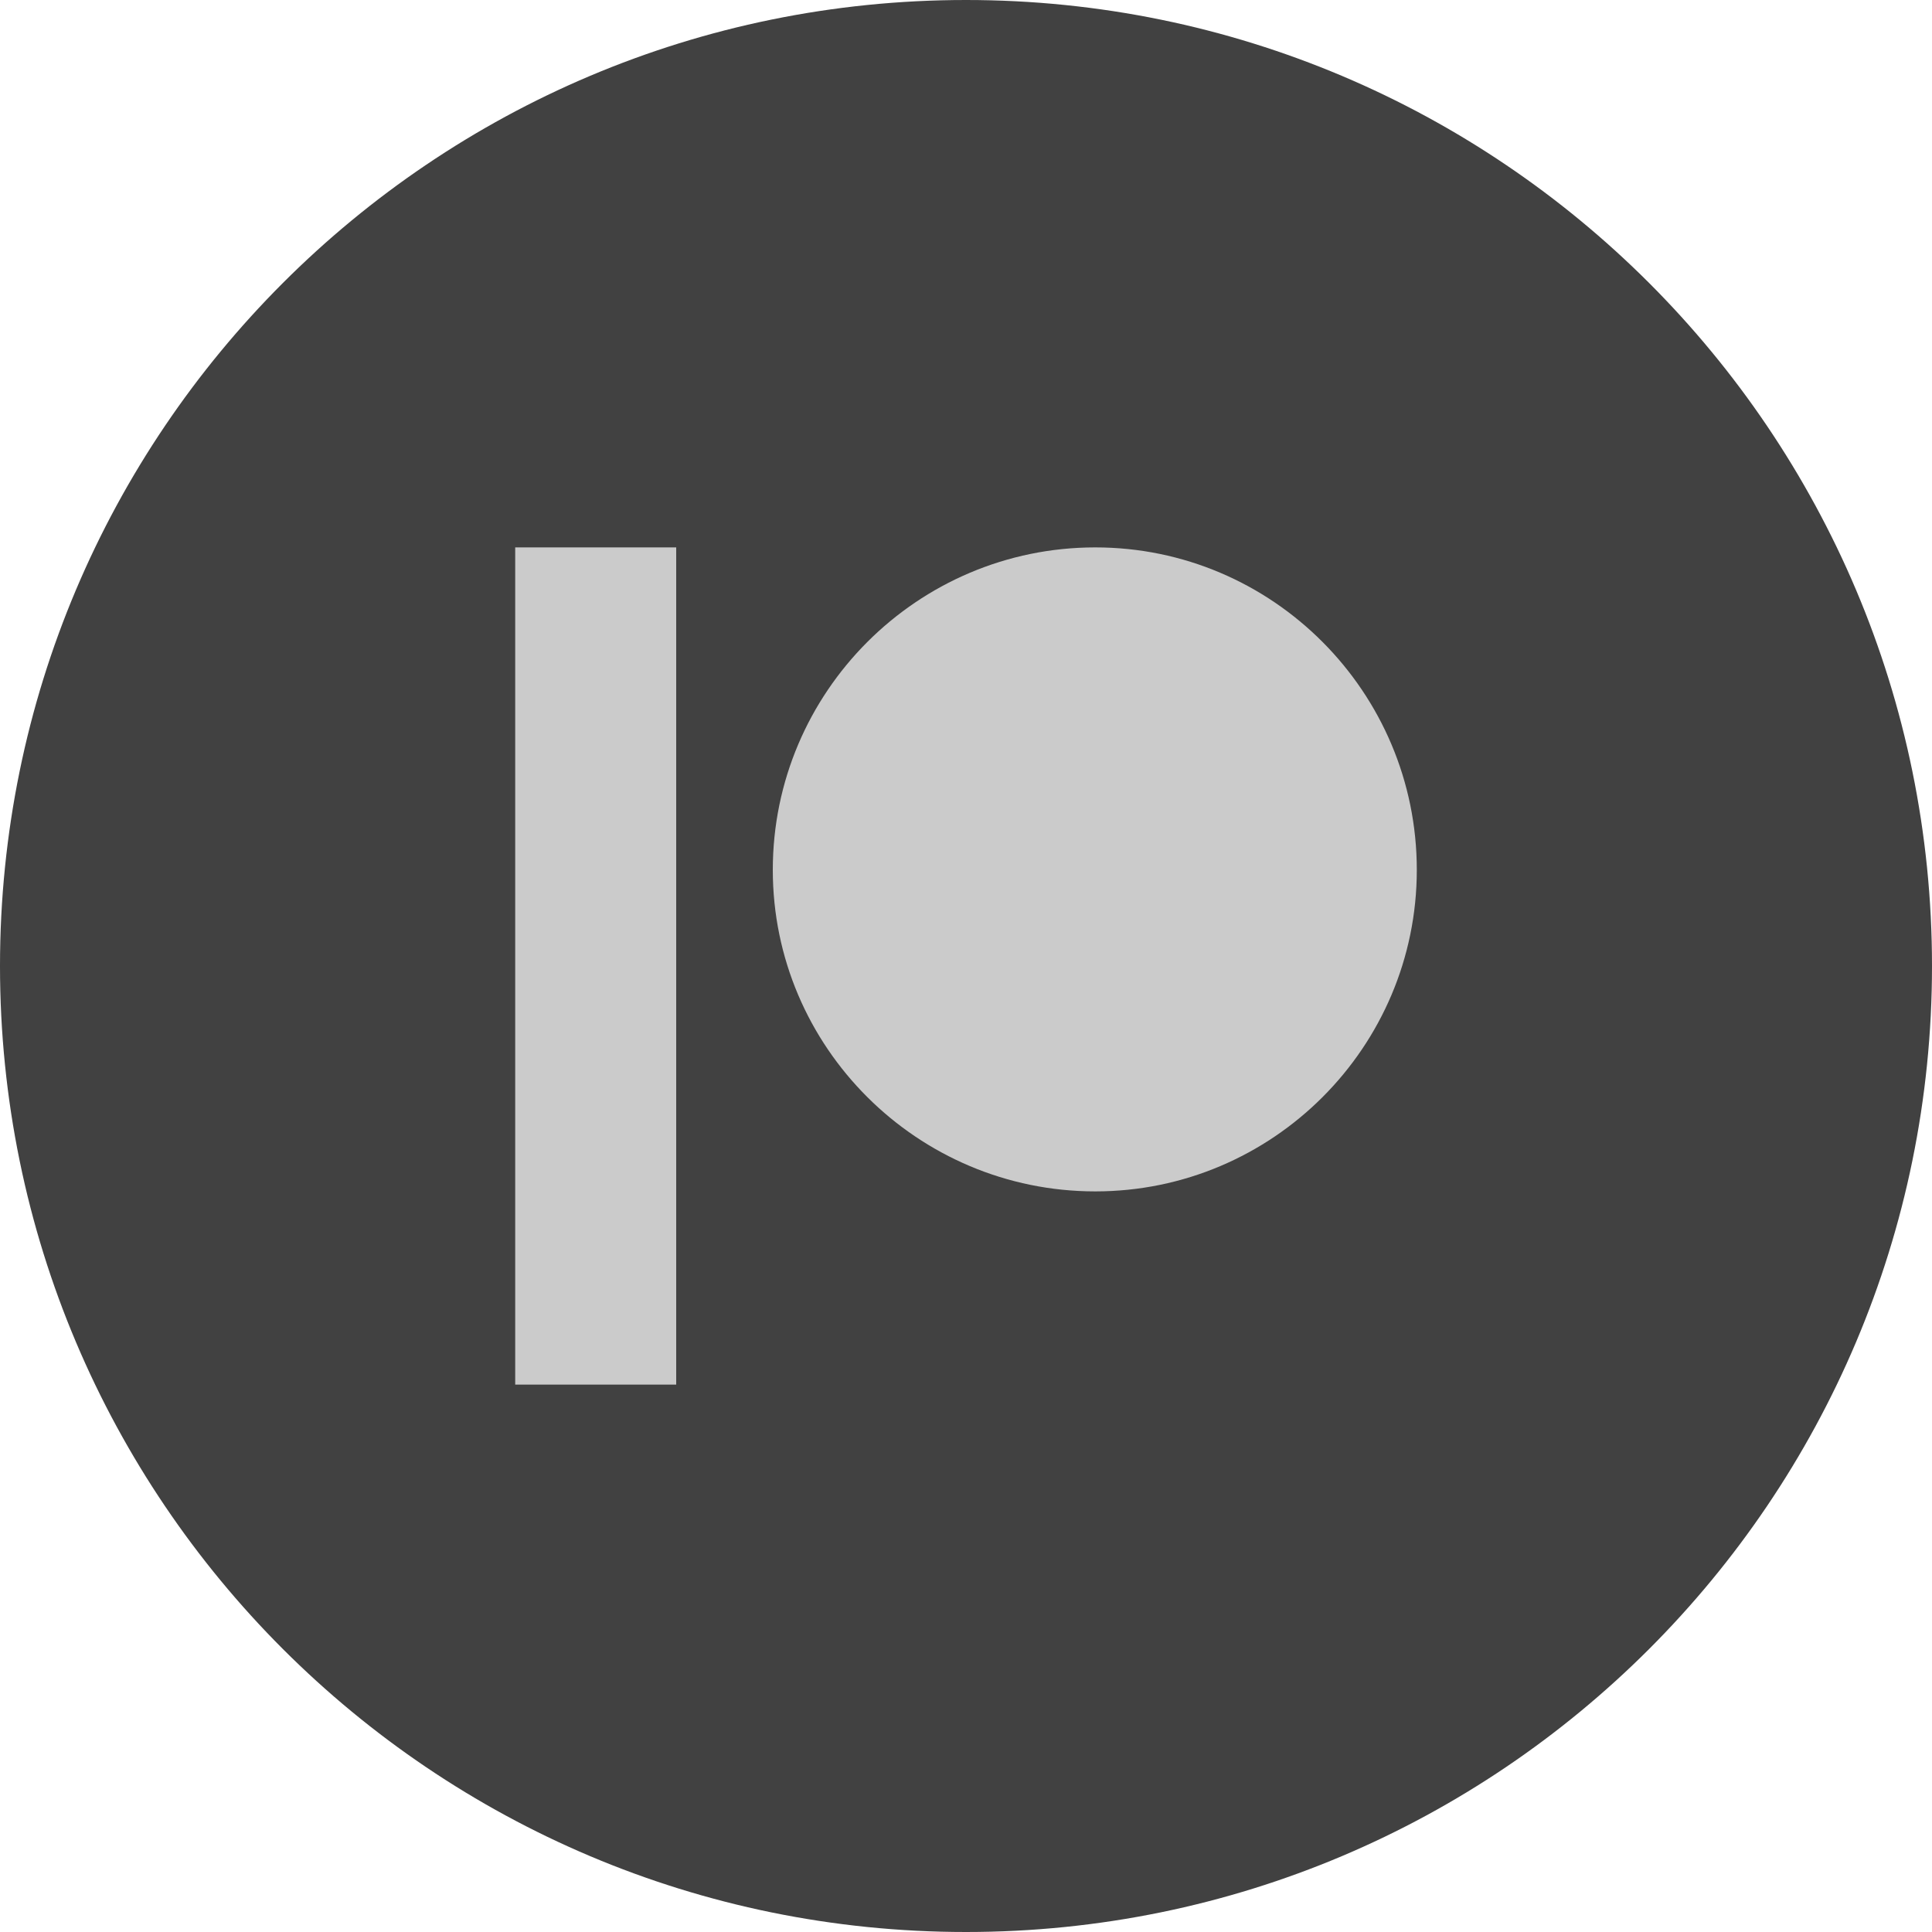
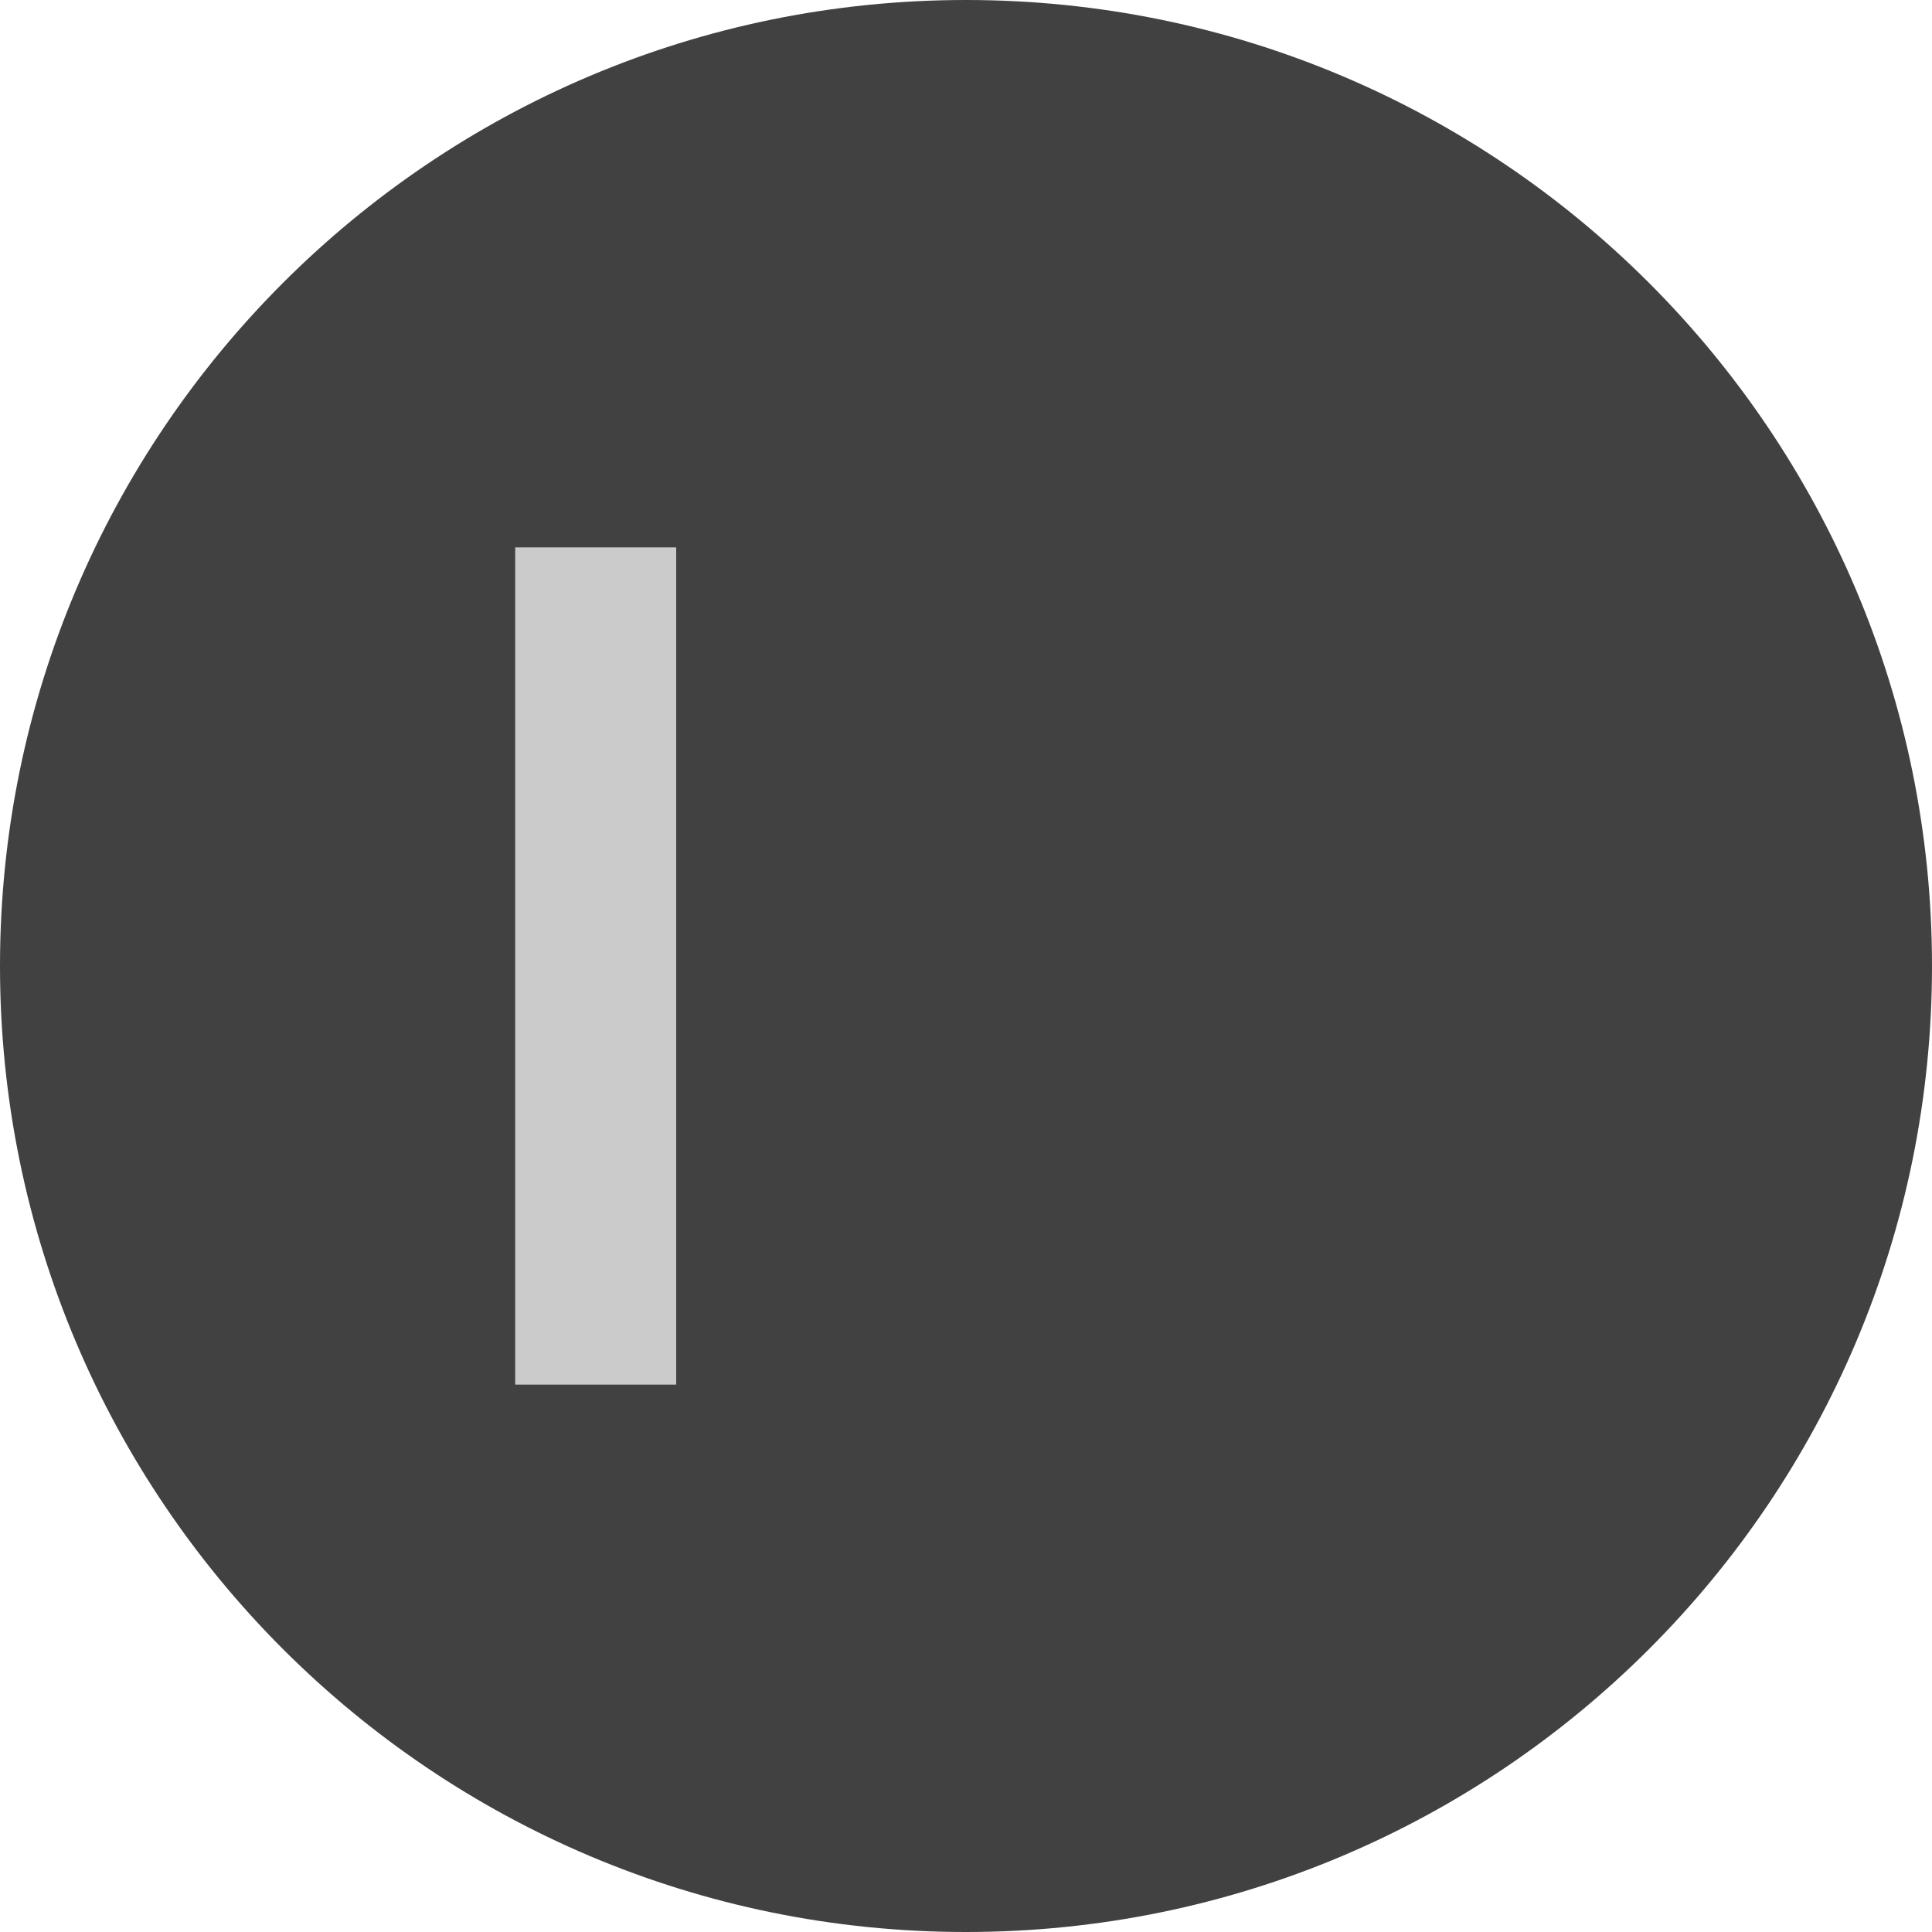
<svg xmlns="http://www.w3.org/2000/svg" width="268" height="268" viewBox="0 0 268 268" fill="none">
  <path d="M134 268C208.007 268 268 208.007 268 134C268 59.993 208.007 0 134 0C59.993 0 0 59.993 0 134C0 208.007 59.993 268 134 268Z" fill="#414141" />
  <path d="M71.467 192.066H93.8V75.933H71.467V192.066Z" fill="#CBCBCB" />
-   <path d="M151.934 75.933C176.528 75.933 196.534 96 196.534 120.667C196.534 145.261 176.528 165.266 151.934 165.266C127.267 165.266 107.2 145.261 107.2 120.667C107.2 96 127.267 75.933 151.934 75.933V75.933Z" fill="#CBCBCB" />
</svg>